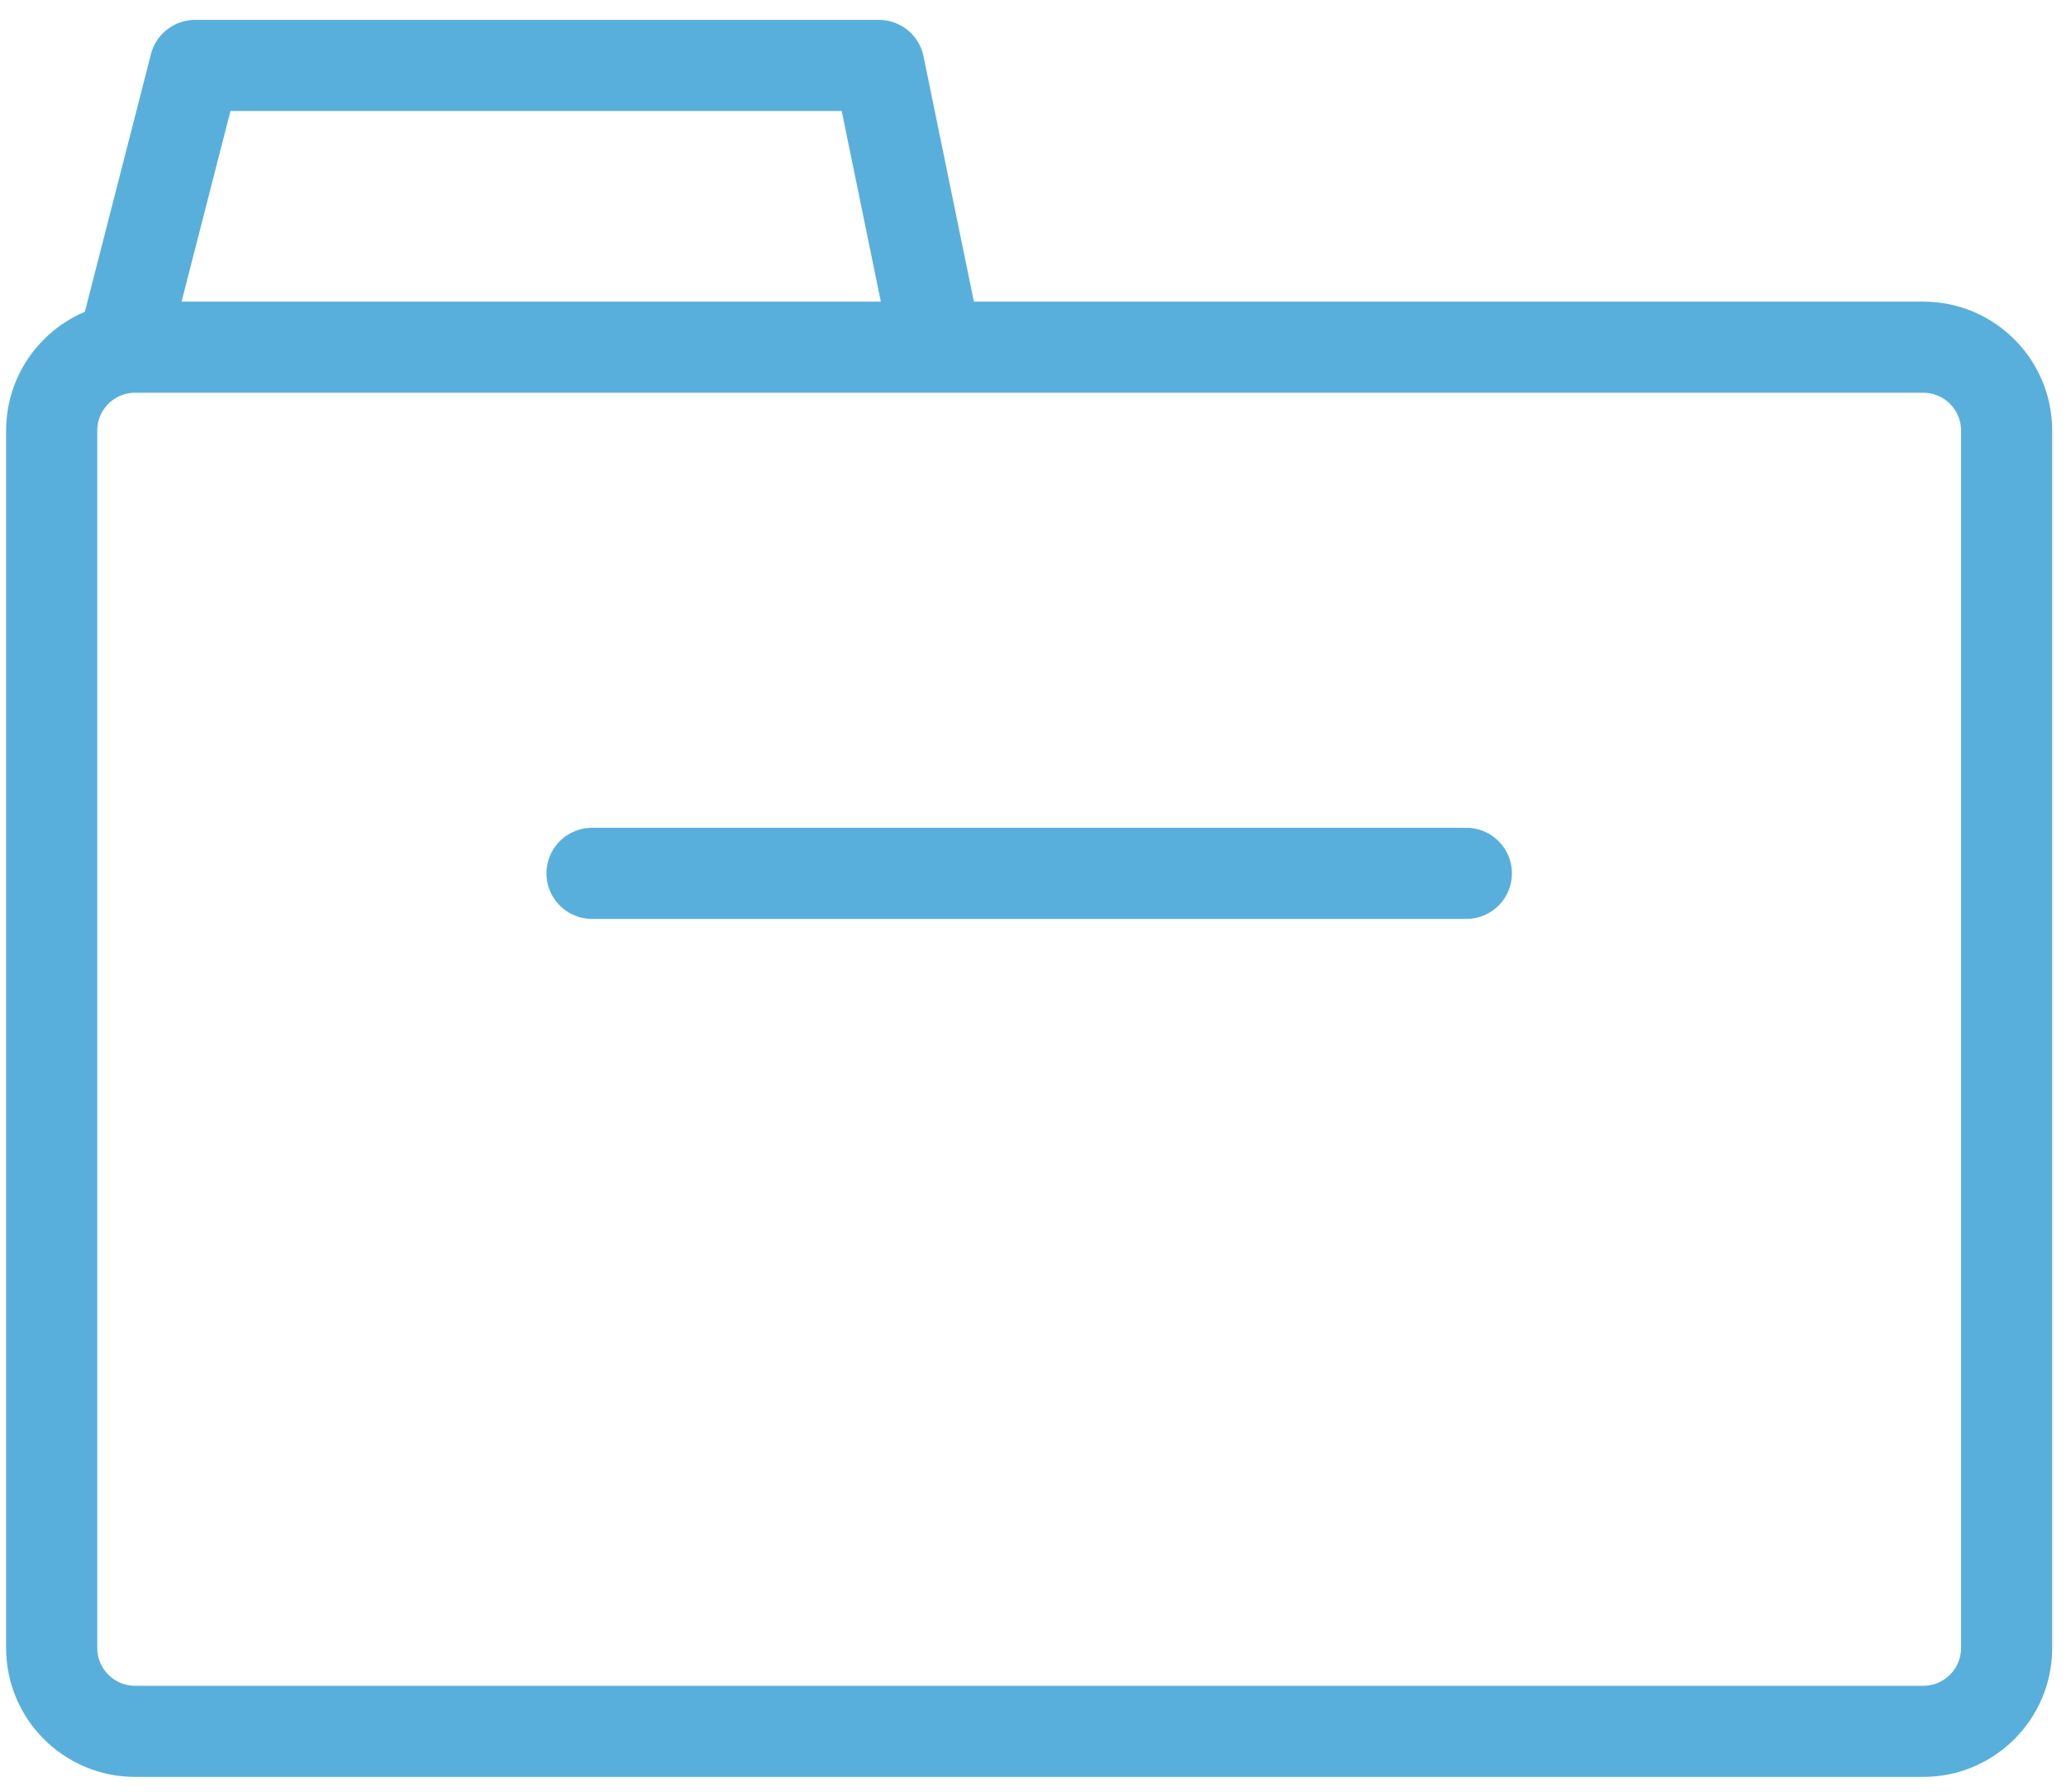
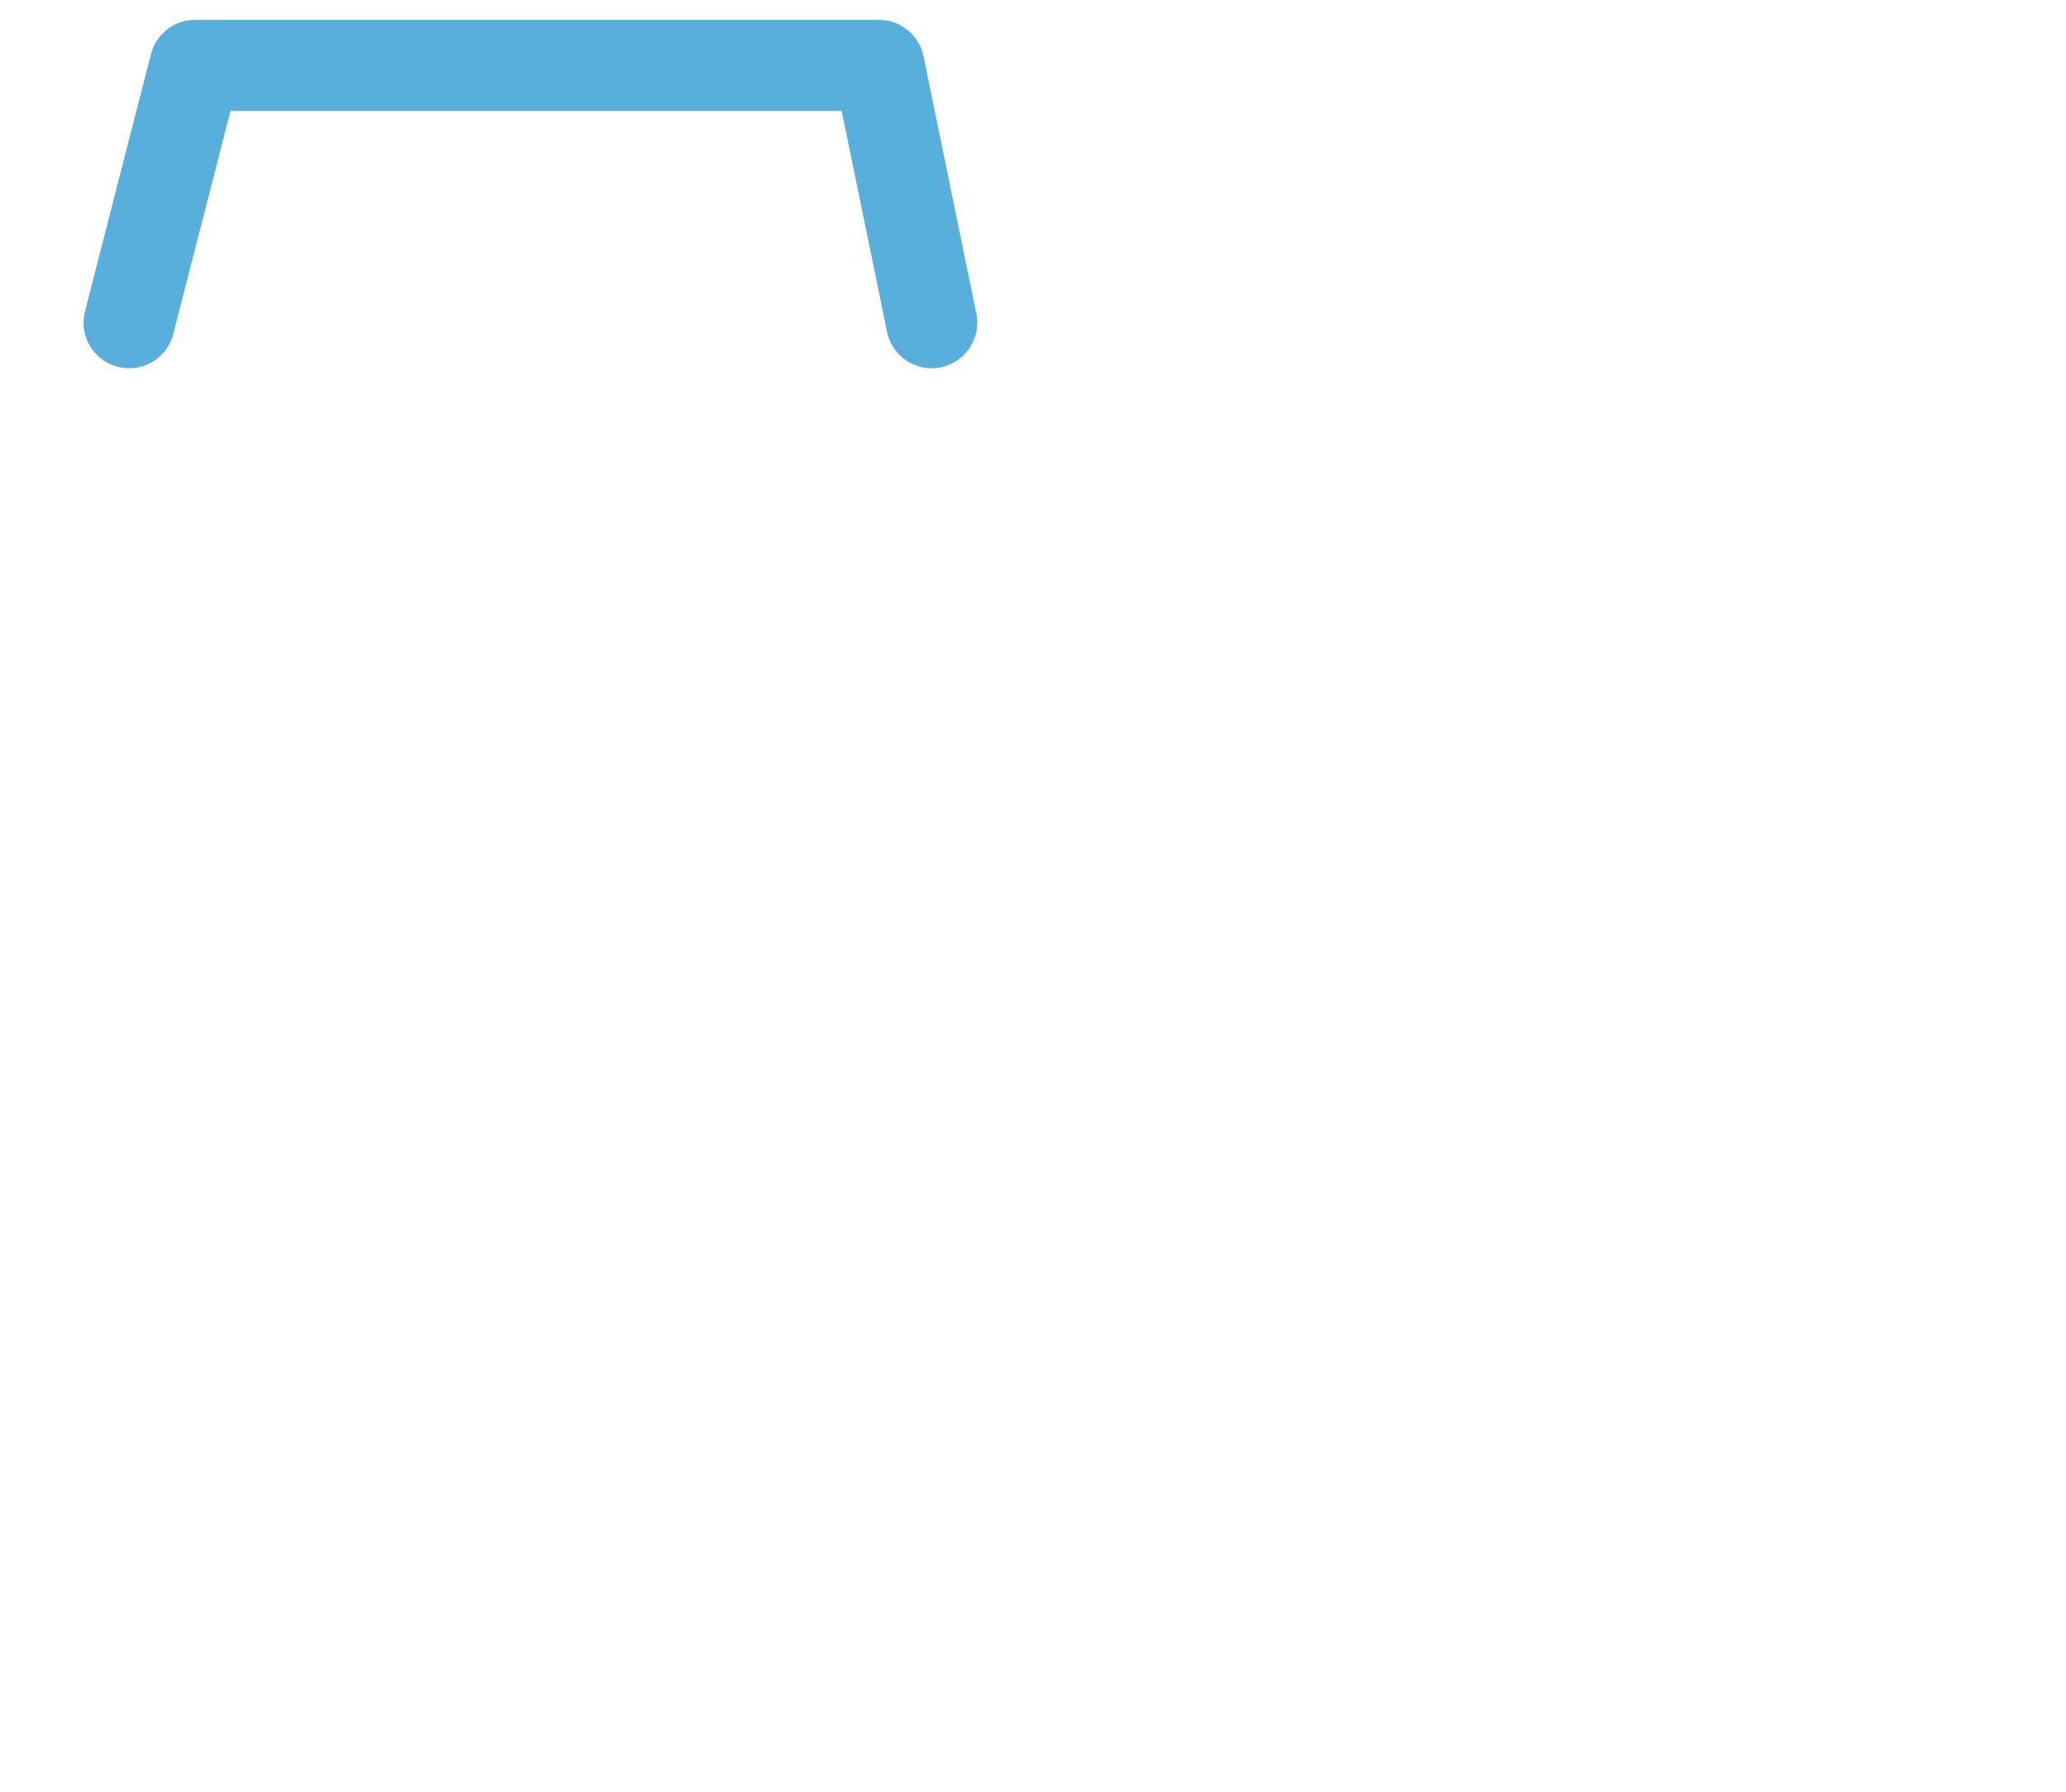
<svg xmlns="http://www.w3.org/2000/svg" width="68" height="59" viewBox="0 0 68 59" fill="none">
-   <path d="M63.3 11.43H4.447C2.931 11.43 1.701 12.659 1.701 14.176V54.254C1.701 55.771 2.931 57 4.447 57H63.3C64.817 57 66.046 55.771 66.046 54.254V14.176C66.046 12.659 64.817 11.43 63.3 11.43Z" stroke="#59AFDC" stroke-width="3" stroke-linecap="round" stroke-linejoin="round" />
  <path d="M4.25 10.623L6.422 2.154H28.927L30.665 10.623" stroke="#59AFDC" stroke-width="3" stroke-linecap="round" stroke-linejoin="round" />
-   <path d="M19.486 28.753H48.263" stroke="#59AFDC" stroke-width="3" stroke-linecap="round" stroke-linejoin="round" />
</svg>